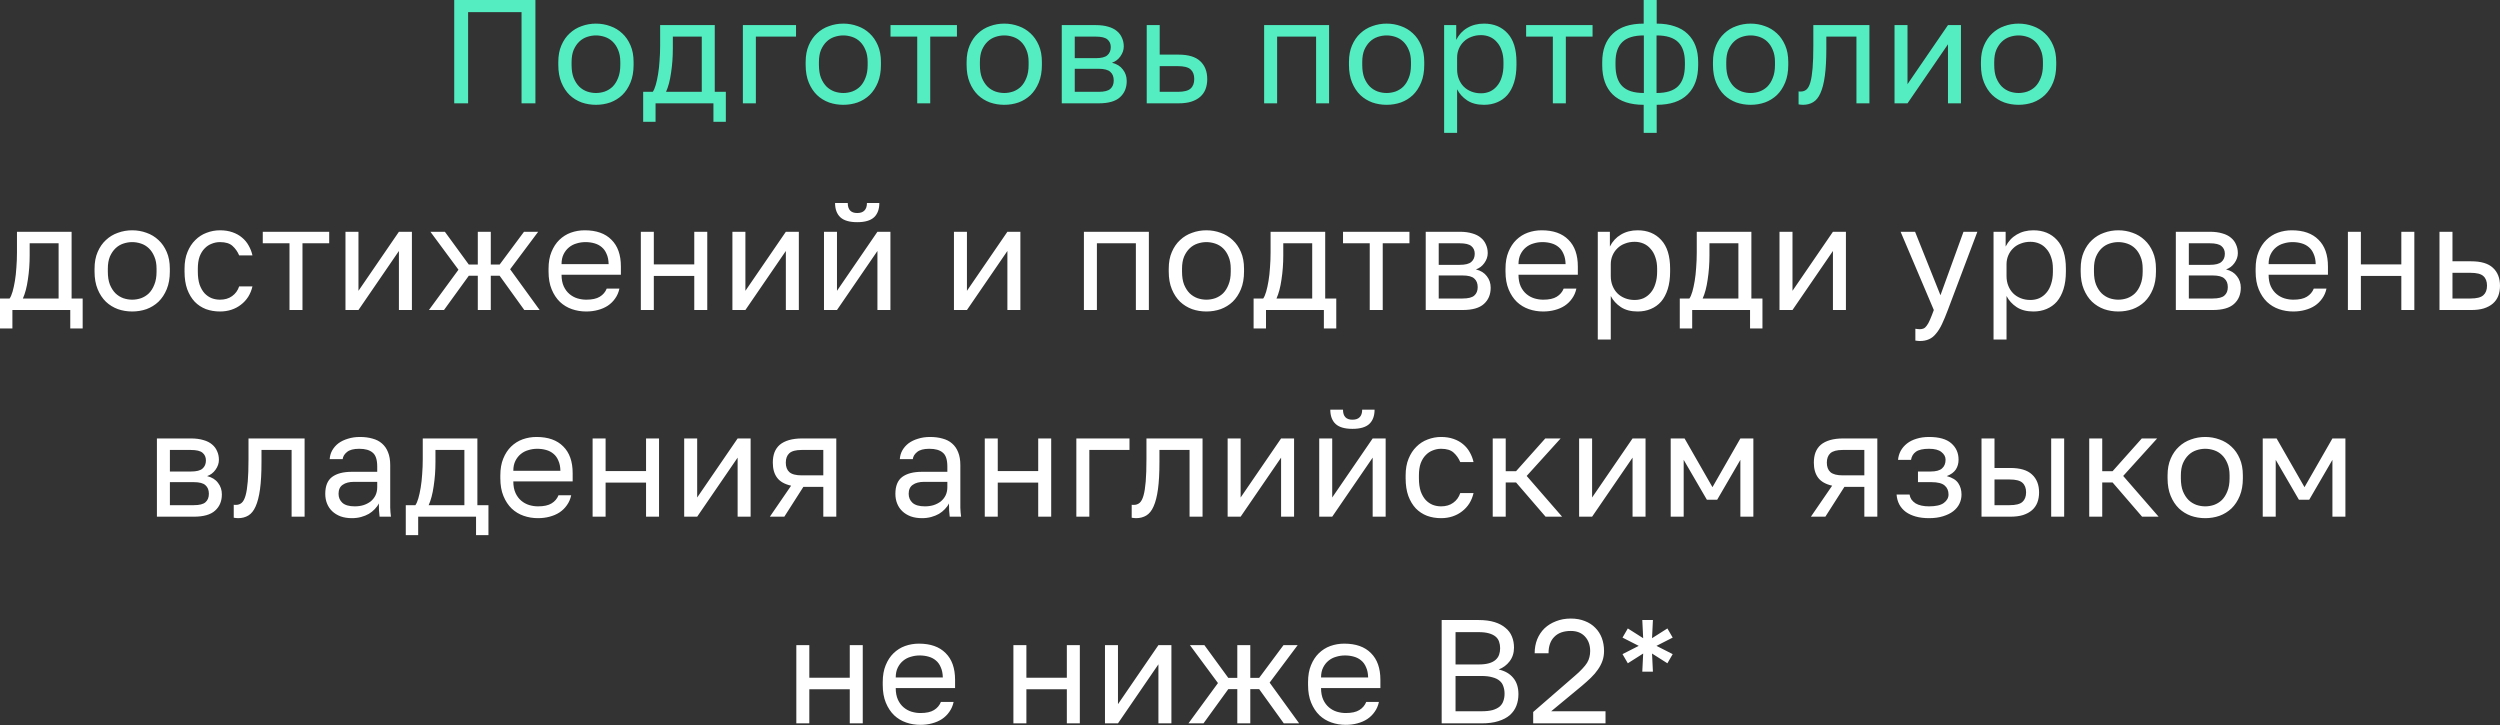
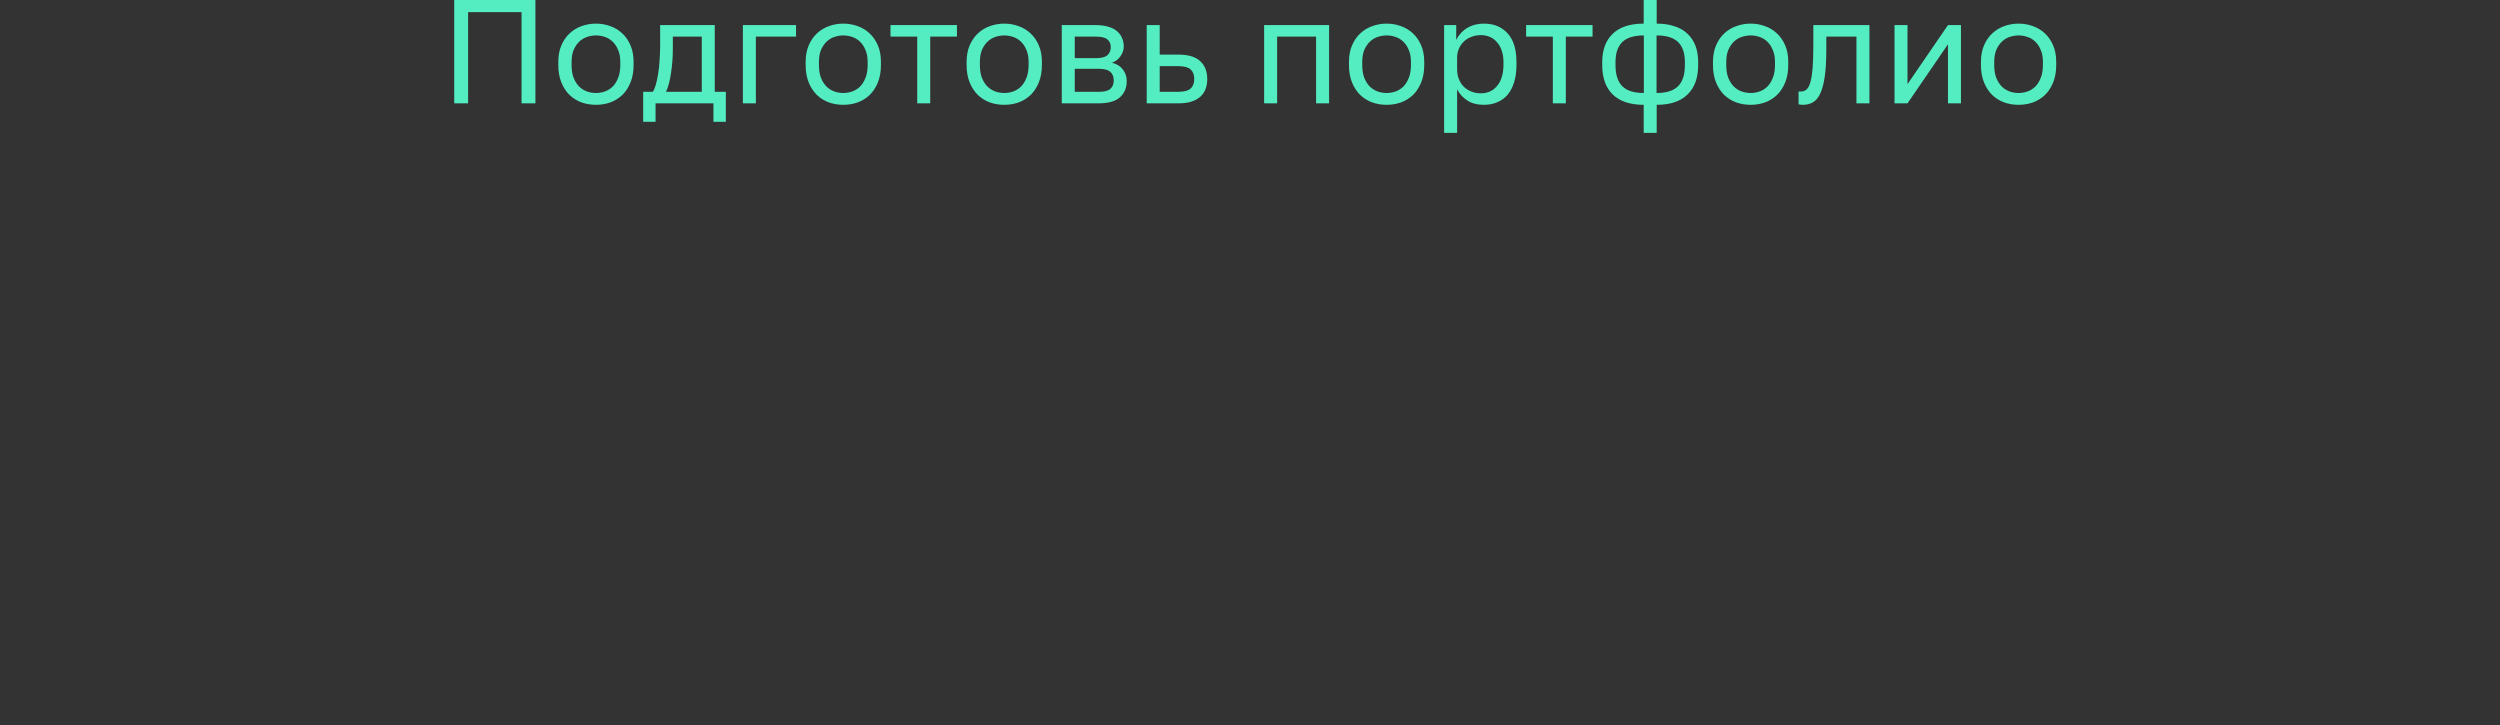
<svg xmlns="http://www.w3.org/2000/svg" width="1355" height="393" viewBox="0 0 1355 393" fill="none">
  <rect x="0" y="0" width="1355" height="393" fill="#333333" stroke="none" />
  <path d="M246.19 56.009V-3.81531e-06H290.197V56.009H282.676V6.561H253.711V56.009H246.19ZM323.002 56.809C320.282 56.809 317.695 56.382 315.241 55.529C312.787 54.622 310.627 53.289 308.76 51.528C306.893 49.715 305.399 47.448 304.279 44.727C303.159 42.007 302.599 38.833 302.599 35.206V33.605C302.599 30.138 303.159 27.124 304.279 24.564C305.399 21.95 306.893 19.79 308.76 18.083C310.627 16.323 312.787 15.016 315.241 14.162C317.695 13.255 320.282 12.802 323.002 12.802C325.723 12.802 328.31 13.255 330.763 14.162C333.217 15.016 335.377 16.323 337.244 18.083C339.111 19.79 340.605 21.95 341.725 24.564C342.845 27.124 343.405 30.138 343.405 33.605V35.206C343.405 38.833 342.845 42.007 341.725 44.727C340.605 47.448 339.111 49.715 337.244 51.528C335.377 53.289 333.217 54.622 330.763 55.529C328.31 56.382 325.723 56.809 323.002 56.809ZM323.002 50.408C324.602 50.408 326.203 50.141 327.803 49.608C329.403 49.021 330.817 48.141 332.044 46.968C333.27 45.741 334.257 44.167 335.004 42.247C335.804 40.327 336.204 37.98 336.204 35.206V33.605C336.204 31.045 335.804 28.858 335.004 27.044C334.257 25.231 333.27 23.737 332.044 22.564C330.817 21.39 329.403 20.537 327.803 20.003C326.203 19.47 324.602 19.203 323.002 19.203C321.402 19.203 319.802 19.47 318.201 20.003C316.601 20.537 315.188 21.39 313.961 22.564C312.734 23.737 311.72 25.231 310.92 27.044C310.173 28.858 309.8 31.045 309.8 33.605V35.206C309.8 37.98 310.173 40.327 310.92 42.247C311.72 44.167 312.734 45.741 313.961 46.968C315.188 48.141 316.601 49.021 318.201 49.608C319.802 50.141 321.402 50.408 323.002 50.408ZM348.594 66.011V49.768H353.795C354.381 48.968 354.915 47.741 355.395 46.087C355.875 44.434 356.302 42.487 356.675 40.246C357.048 38.006 357.315 35.579 357.475 32.965C357.689 30.298 357.795 27.578 357.795 24.804V13.602H387.4V49.768H393.401V66.011H386.68V56.009H355.315V66.011H348.594ZM360.996 49.768H380.359V19.843H364.676V26.404C364.676 30.938 364.356 35.286 363.716 39.446C363.129 43.607 362.223 47.048 360.996 49.768ZM402.64 56.009V13.602H431.445V19.843H409.681V56.009H402.64ZM457.064 56.809C454.344 56.809 451.757 56.382 449.303 55.529C446.849 54.622 444.689 53.289 442.822 51.528C440.955 49.715 439.462 47.448 438.341 44.727C437.221 42.007 436.661 38.833 436.661 35.206V33.605C436.661 30.138 437.221 27.124 438.341 24.564C439.462 21.95 440.955 19.79 442.822 18.083C444.689 16.323 446.849 15.016 449.303 14.162C451.757 13.255 454.344 12.802 457.064 12.802C459.785 12.802 462.372 13.255 464.826 14.162C467.279 15.016 469.44 16.323 471.307 18.083C473.174 19.79 474.667 21.95 475.787 24.564C476.908 27.124 477.468 30.138 477.468 33.605V35.206C477.468 38.833 476.908 42.007 475.787 44.727C474.667 47.448 473.174 49.715 471.307 51.528C469.44 53.289 467.279 54.622 464.826 55.529C462.372 56.382 459.785 56.809 457.064 56.809ZM457.064 50.408C458.665 50.408 460.265 50.141 461.865 49.608C463.465 49.021 464.879 48.141 466.106 46.968C467.333 45.741 468.32 44.167 469.066 42.247C469.866 40.327 470.267 37.98 470.267 35.206V33.605C470.267 31.045 469.866 28.858 469.066 27.044C468.32 25.231 467.333 23.737 466.106 22.564C464.879 21.39 463.465 20.537 461.865 20.003C460.265 19.47 458.665 19.203 457.064 19.203C455.464 19.203 453.864 19.47 452.264 20.003C450.663 20.537 449.25 21.39 448.023 22.564C446.796 23.737 445.783 25.231 444.982 27.044C444.236 28.858 443.862 31.045 443.862 33.605V35.206C443.862 37.98 444.236 40.327 444.982 42.247C445.783 44.167 446.796 45.741 448.023 46.968C449.25 48.141 450.663 49.021 452.264 49.608C453.864 50.141 455.464 50.408 457.064 50.408ZM497.138 56.009V19.843H482.656V13.602H518.662V19.843H504.18V56.009H497.138ZM544.303 56.809C541.583 56.809 538.996 56.382 536.542 55.529C534.088 54.622 531.928 53.289 530.061 51.528C528.194 49.715 526.701 47.448 525.58 44.727C524.46 42.007 523.9 38.833 523.9 35.206V33.605C523.9 30.138 524.46 27.124 525.58 24.564C526.701 21.95 528.194 19.79 530.061 18.083C531.928 16.323 534.088 15.016 536.542 14.162C538.996 13.255 541.583 12.802 544.303 12.802C547.024 12.802 549.611 13.255 552.065 14.162C554.518 15.016 556.679 16.323 558.546 18.083C560.413 19.79 561.906 21.95 563.026 24.564C564.147 27.124 564.707 30.138 564.707 33.605V35.206C564.707 38.833 564.147 42.007 563.026 44.727C561.906 47.448 560.413 49.715 558.546 51.528C556.679 53.289 554.518 54.622 552.065 55.529C549.611 56.382 547.024 56.809 544.303 56.809ZM544.303 50.408C545.904 50.408 547.504 50.141 549.104 49.608C550.704 49.021 552.118 48.141 553.345 46.968C554.572 45.741 555.559 44.167 556.305 42.247C557.106 40.327 557.506 37.98 557.506 35.206V33.605C557.506 31.045 557.106 28.858 556.305 27.044C555.559 25.231 554.572 23.737 553.345 22.564C552.118 21.39 550.704 20.537 549.104 20.003C547.504 19.47 545.904 19.203 544.303 19.203C542.703 19.203 541.103 19.47 539.503 20.003C537.902 20.537 536.489 21.39 535.262 22.564C534.035 23.737 533.022 25.231 532.221 27.044C531.475 28.858 531.101 31.045 531.101 33.605V35.206C531.101 37.98 531.475 40.327 532.221 42.247C533.022 44.167 534.035 45.741 535.262 46.968C536.489 48.141 537.902 49.021 539.503 49.608C541.103 50.141 542.703 50.408 544.303 50.408ZM575.477 56.009V13.602H593.88C596.494 13.602 598.761 13.896 600.681 14.482C602.602 15.016 604.175 15.816 605.402 16.883C606.629 17.896 607.536 19.123 608.123 20.563C608.763 21.95 609.083 23.497 609.083 25.204C609.083 27.071 608.469 28.858 607.242 30.565C606.069 32.218 604.549 33.365 602.682 34.005C605.295 34.646 607.269 35.873 608.603 37.686C609.99 39.446 610.683 41.527 610.683 43.927C610.683 47.608 609.456 50.541 607.002 52.728C604.602 54.916 600.761 56.009 595.481 56.009H575.477ZM582.518 49.768H595.481C598.521 49.768 600.628 49.235 601.802 48.168C603.028 47.101 603.642 45.581 603.642 43.607C603.642 41.58 603.028 40.033 601.802 38.966C600.628 37.846 598.521 37.286 595.481 37.286H582.518V49.768ZM582.518 31.525H593.88C596.921 31.525 599.028 30.992 600.201 29.925C601.428 28.858 602.042 27.391 602.042 25.524C602.042 23.764 601.428 22.377 600.201 21.363C599.028 20.35 596.921 19.843 593.88 19.843H582.518V31.525ZM621.519 56.009V13.602H628.56V29.605H638.722C644.056 29.605 647.977 30.778 650.484 33.125C653.044 35.472 654.324 38.726 654.324 42.887C654.324 44.914 654.004 46.754 653.364 48.408C652.724 50.008 651.764 51.368 650.484 52.489C649.204 53.609 647.577 54.489 645.603 55.129C643.683 55.716 641.389 56.009 638.722 56.009H621.519ZM628.56 49.768H638.322C641.682 49.768 644.003 49.181 645.283 48.008C646.616 46.834 647.283 45.101 647.283 42.807C647.283 40.513 646.616 38.78 645.283 37.606C644.003 36.432 641.682 35.846 638.322 35.846H628.56V49.768ZM685.161 56.009V13.602H720.366V56.009H713.325V19.843H692.202V56.009H685.161ZM751.54 56.809C748.82 56.809 746.233 56.382 743.779 55.529C741.325 54.622 739.165 53.289 737.298 51.528C735.431 49.715 733.937 47.448 732.817 44.727C731.697 42.007 731.137 38.833 731.137 35.206V33.605C731.137 30.138 731.697 27.124 732.817 24.564C733.937 21.95 735.431 19.79 737.298 18.083C739.165 16.323 741.325 15.016 743.779 14.162C746.233 13.255 748.82 12.802 751.54 12.802C754.26 12.802 756.848 13.255 759.301 14.162C761.755 15.016 763.915 16.323 765.782 18.083C767.649 19.79 769.143 21.95 770.263 24.564C771.383 27.124 771.943 30.138 771.943 33.605V35.206C771.943 38.833 771.383 42.007 770.263 44.727C769.143 47.448 767.649 49.715 765.782 51.528C763.915 53.289 761.755 54.622 759.301 55.529C756.848 56.382 754.26 56.809 751.54 56.809ZM751.54 50.408C753.14 50.408 754.741 50.141 756.341 49.608C757.941 49.021 759.355 48.141 760.581 46.968C761.808 45.741 762.795 44.167 763.542 42.247C764.342 40.327 764.742 37.98 764.742 35.206V33.605C764.742 31.045 764.342 28.858 763.542 27.044C762.795 25.231 761.808 23.737 760.581 22.564C759.355 21.39 757.941 20.537 756.341 20.003C754.741 19.47 753.14 19.203 751.54 19.203C749.94 19.203 748.34 19.47 746.739 20.003C745.139 20.537 743.725 21.39 742.499 22.564C741.272 23.737 740.258 25.231 739.458 27.044C738.711 28.858 738.338 31.045 738.338 33.605V35.206C738.338 37.98 738.711 40.327 739.458 42.247C740.258 44.167 741.272 45.741 742.499 46.968C743.725 48.141 745.139 49.021 746.739 49.608C748.34 50.141 749.94 50.408 751.54 50.408ZM782.714 72.012V13.602H789.275V21.604C790.715 18.776 792.715 16.616 795.276 15.122C797.89 13.575 800.903 12.802 804.317 12.802C809.652 12.802 813.919 14.562 817.119 18.083C820.32 21.55 821.92 26.724 821.92 33.605V35.206C821.92 38.78 821.493 41.927 820.64 44.647C819.787 47.368 818.586 49.635 817.039 51.448C815.492 53.209 813.626 54.542 811.438 55.449C809.305 56.356 806.931 56.809 804.317 56.809C800.637 56.809 797.596 56.009 795.196 54.409C792.795 52.809 790.982 50.808 789.755 48.408V72.012H782.714ZM802.717 50.568C804.424 50.568 806.024 50.248 807.518 49.608C809.011 48.915 810.292 47.928 811.358 46.648C812.479 45.367 813.332 43.767 813.919 41.847C814.559 39.926 814.879 37.713 814.879 35.206V33.605C814.879 31.258 814.559 29.205 813.919 27.444C813.332 25.631 812.479 24.111 811.358 22.884C810.292 21.604 809.011 20.643 807.518 20.003C806.024 19.363 804.424 19.043 802.717 19.043C800.797 19.043 799.036 19.363 797.436 20.003C795.836 20.59 794.476 21.444 793.356 22.564C792.235 23.631 791.355 24.911 790.715 26.404C790.075 27.898 789.755 29.498 789.755 31.205V37.606C789.755 39.526 790.075 41.287 790.715 42.887C791.355 44.487 792.235 45.847 793.356 46.968C794.476 48.088 795.836 48.968 797.436 49.608C799.036 50.248 800.797 50.568 802.717 50.568ZM841.641 56.009V19.843H827.159V13.602H863.164V19.843H848.682V56.009H841.641ZM890.886 72.012V56.809C883.525 56.809 877.924 54.942 874.084 51.208C870.296 47.474 868.403 42.167 868.403 35.286V33.685C868.403 27.071 870.296 21.95 874.084 18.323C877.871 14.642 883.472 12.802 890.886 12.802V-3.81531e-06H897.927V12.802C901.608 12.802 904.835 13.282 907.609 14.242C910.436 15.149 912.783 16.509 914.65 18.323C916.57 20.137 918.011 22.324 918.971 24.884C919.931 27.444 920.411 30.378 920.411 33.685V35.286C920.411 42.167 918.491 47.474 914.65 51.208C910.863 54.942 905.289 56.809 897.927 56.809V72.012H890.886ZM897.847 50.408C903.182 50.408 907.076 49.181 909.529 46.727C911.983 44.274 913.21 40.46 913.21 35.286V33.685C913.21 28.831 911.983 25.204 909.529 22.804C907.076 20.403 903.182 19.203 897.847 19.203V50.408ZM890.966 50.408V19.203C885.632 19.203 881.738 20.403 879.284 22.804C876.831 25.204 875.604 28.831 875.604 33.685V35.286C875.604 40.46 876.831 44.274 879.284 46.727C881.738 49.181 885.632 50.408 890.966 50.408ZM948.834 56.809C946.114 56.809 943.527 56.382 941.073 55.529C938.619 54.622 936.459 53.289 934.592 51.528C932.725 49.715 931.232 47.448 930.111 44.727C928.991 42.007 928.431 38.833 928.431 35.206V33.605C928.431 30.138 928.991 27.124 930.111 24.564C931.232 21.95 932.725 19.79 934.592 18.083C936.459 16.323 938.619 15.016 941.073 14.162C943.527 13.255 946.114 12.802 948.834 12.802C951.555 12.802 954.142 13.255 956.596 14.162C959.049 15.016 961.21 16.323 963.077 18.083C964.944 19.79 966.437 21.95 967.557 24.564C968.678 27.124 969.238 30.138 969.238 33.605V35.206C969.238 38.833 968.678 42.007 967.557 44.727C966.437 47.448 964.944 49.715 963.077 51.528C961.21 53.289 959.049 54.622 956.596 55.529C954.142 56.382 951.555 56.809 948.834 56.809ZM948.834 50.408C950.435 50.408 952.035 50.141 953.635 49.608C955.235 49.021 956.649 48.141 957.876 46.968C959.103 45.741 960.09 44.167 960.836 42.247C961.637 40.327 962.037 37.98 962.037 35.206V33.605C962.037 31.045 961.637 28.858 960.836 27.044C960.09 25.231 959.103 23.737 957.876 22.564C956.649 21.39 955.235 20.537 953.635 20.003C952.035 19.47 950.435 19.203 948.834 19.203C947.234 19.203 945.634 19.47 944.034 20.003C942.433 20.537 941.02 21.39 939.793 22.564C938.566 23.737 937.553 25.231 936.753 27.044C936.006 28.858 935.632 31.045 935.632 33.605V35.206C935.632 37.98 936.006 40.327 936.753 42.247C937.553 44.167 938.566 45.741 939.793 46.968C941.02 48.141 942.433 49.021 944.034 49.608C945.634 50.141 947.234 50.408 948.834 50.408ZM977.226 56.809C976.8 56.809 976.4 56.782 976.026 56.729C975.653 56.729 975.253 56.676 974.826 56.569V49.528C974.933 49.581 975.093 49.608 975.306 49.608C975.52 49.608 975.76 49.608 976.026 49.608C977.253 49.608 978.293 49.235 979.147 48.488C980 47.741 980.694 46.434 981.227 44.567C981.761 42.7 982.161 40.166 982.427 36.966C982.694 33.766 982.827 29.712 982.827 24.804V13.602H1013.23V56.009H1006.19V19.843H989.869V26.404C989.869 32.325 989.602 37.233 989.068 41.127C988.535 45.021 987.735 48.141 986.668 50.488C985.654 52.782 984.348 54.409 982.747 55.369C981.147 56.329 979.307 56.809 977.226 56.809ZM1026.83 56.009V13.602H1033.87V45.607L1055.8 13.602H1062.84V56.009H1055.8V24.004L1033.87 56.009H1026.83ZM1094.07 56.809C1091.35 56.809 1088.76 56.382 1086.31 55.529C1083.86 54.622 1081.7 53.289 1079.83 51.528C1077.96 49.715 1076.47 47.448 1075.35 44.727C1074.23 42.007 1073.67 38.833 1073.67 35.206V33.605C1073.67 30.138 1074.23 27.124 1075.35 24.564C1076.47 21.95 1077.96 19.79 1079.83 18.083C1081.7 16.323 1083.86 15.016 1086.31 14.162C1088.76 13.255 1091.35 12.802 1094.07 12.802C1096.79 12.802 1099.38 13.255 1101.83 14.162C1104.29 15.016 1106.45 16.323 1108.31 18.083C1110.18 19.79 1111.67 21.95 1112.79 24.564C1113.91 27.124 1114.47 30.138 1114.47 33.605V35.206C1114.47 38.833 1113.91 42.007 1112.79 44.727C1111.67 47.448 1110.18 49.715 1108.31 51.528C1106.45 53.289 1104.29 54.622 1101.83 55.529C1099.38 56.382 1096.79 56.809 1094.07 56.809ZM1094.07 50.408C1095.67 50.408 1097.27 50.141 1098.87 49.608C1100.47 49.021 1101.89 48.141 1103.11 46.968C1104.34 45.741 1105.33 44.167 1106.07 42.247C1106.87 40.327 1107.27 37.98 1107.27 35.206V33.605C1107.27 31.045 1106.87 28.858 1106.07 27.044C1105.33 25.231 1104.34 23.737 1103.11 22.564C1101.89 21.39 1100.47 20.537 1098.87 20.003C1097.27 19.47 1095.67 19.203 1094.07 19.203C1092.47 19.203 1090.87 19.47 1089.27 20.003C1087.67 20.537 1086.26 21.39 1085.03 22.564C1083.8 23.737 1082.79 25.231 1081.99 27.044C1081.24 28.858 1080.87 31.045 1080.87 33.605V35.206C1080.87 37.98 1081.24 40.327 1081.99 42.247C1082.79 44.167 1083.8 45.741 1085.03 46.968C1086.26 48.141 1087.67 49.021 1089.27 49.608C1090.87 50.141 1092.47 50.408 1094.07 50.408Z" fill="#53EDC1" />
-   <path d="M-0.002 178.029V161.786H5.199C5.786 160.986 6.319 159.759 6.8 158.106C7.28 156.452 7.706 154.505 8.08 152.265C8.453 150.024 8.72 147.597 8.88 144.983C9.093 142.316 9.2 139.596 9.2 136.822V125.62H38.805V161.786H44.806V178.029H38.085V168.027H6.72V178.029H-0.002ZM12.4 161.786H31.764V131.861H16.081V138.422C16.081 142.956 15.761 147.304 15.121 151.464C14.534 155.625 13.627 159.066 12.4 161.786ZM71.647 168.827C68.927 168.827 66.34 168.401 63.886 167.547C61.432 166.64 59.272 165.307 57.405 163.546C55.538 161.733 54.045 159.466 52.925 156.745C51.804 154.025 51.244 150.851 51.244 147.224V145.624C51.244 142.156 51.804 139.142 52.925 136.582C54.045 133.968 55.538 131.808 57.405 130.101C59.272 128.341 61.432 127.034 63.886 126.18C66.34 125.274 68.927 124.82 71.647 124.82C74.368 124.82 76.955 125.274 79.409 126.18C81.862 127.034 84.023 128.341 85.89 130.101C87.757 131.808 89.25 133.968 90.371 136.582C91.491 139.142 92.051 142.156 92.051 145.624V147.224C92.051 150.851 91.491 154.025 90.371 156.745C89.25 159.466 87.757 161.733 85.89 163.546C84.023 165.307 81.862 166.64 79.409 167.547C76.955 168.401 74.368 168.827 71.647 168.827ZM71.647 162.426C73.248 162.426 74.848 162.16 76.448 161.626C78.049 161.039 79.462 160.159 80.689 158.986C81.916 157.759 82.903 156.185 83.649 154.265C84.45 152.345 84.85 149.998 84.85 147.224V145.624C84.85 143.063 84.45 140.876 83.649 139.062C82.903 137.249 81.916 135.755 80.689 134.582C79.462 133.408 78.049 132.555 76.448 132.021C74.848 131.488 73.248 131.221 71.647 131.221C70.047 131.221 68.447 131.488 66.847 132.021C65.246 132.555 63.833 133.408 62.606 134.582C61.379 135.755 60.366 137.249 59.566 139.062C58.819 140.876 58.445 143.063 58.445 145.624V147.224C58.445 149.998 58.819 152.345 59.566 154.265C60.366 156.185 61.379 157.759 62.606 158.986C63.833 160.159 65.246 161.039 66.847 161.626C68.447 162.16 70.047 162.426 71.647 162.426ZM119.224 168.827C116.503 168.827 113.97 168.401 111.623 167.547C109.276 166.64 107.249 165.307 105.542 163.546C103.835 161.733 102.475 159.466 101.461 156.745C100.501 154.025 100.021 150.851 100.021 147.224V145.624C100.021 142.156 100.554 139.142 101.621 136.582C102.688 133.968 104.101 131.808 105.862 130.101C107.622 128.341 109.649 127.034 111.943 126.18C114.29 125.274 116.717 124.82 119.224 124.82C121.731 124.82 123.971 125.167 125.945 125.86C127.972 126.554 129.706 127.514 131.146 128.741C132.639 129.968 133.84 131.408 134.746 133.061C135.707 134.715 136.4 136.502 136.827 138.422H129.626C128.772 136.395 127.572 134.688 126.025 133.302C124.531 131.915 122.264 131.221 119.224 131.221C117.677 131.221 116.183 131.515 114.743 132.101C113.303 132.635 112.023 133.488 110.903 134.662C109.782 135.782 108.876 137.249 108.182 139.062C107.542 140.876 107.222 143.063 107.222 145.624V147.224C107.222 149.944 107.542 152.291 108.182 154.265C108.876 156.185 109.782 157.759 110.903 158.986C112.023 160.159 113.303 161.039 114.743 161.626C116.183 162.16 117.677 162.426 119.224 162.426C121.838 162.426 124.025 161.786 125.785 160.506C127.599 159.226 128.879 157.465 129.626 155.225H136.827C136.347 157.305 135.573 159.199 134.506 160.906C133.44 162.56 132.133 163.973 130.586 165.147C129.092 166.32 127.385 167.227 125.465 167.867C123.545 168.507 121.464 168.827 119.224 168.827ZM156.904 168.027V131.861H142.421V125.62H178.427V131.861H163.945V168.027H156.904ZM187.247 168.027V125.62H194.289V157.625L216.212 125.62H223.253V168.027H216.212V136.022L194.289 168.027H187.247ZM232.483 168.027L248.485 146.184L233.283 125.62H241.124L254.086 143.383H258.967V125.62H266.008V143.383H270.809L284.011 125.62H291.692L276.49 145.944L292.493 168.027H284.171L270.809 149.464H266.008V168.027H258.967V149.464H254.086L240.644 168.027H232.483ZM317.718 168.827C314.998 168.827 312.411 168.401 309.957 167.547C307.503 166.694 305.343 165.387 303.476 163.626C301.609 161.813 300.116 159.546 298.995 156.825C297.875 154.105 297.315 150.904 297.315 147.224V145.624C297.315 142.103 297.849 139.062 298.915 136.502C299.982 133.888 301.396 131.728 303.156 130.021C304.97 128.261 307.05 126.954 309.397 126.1C311.798 125.247 314.305 124.82 316.918 124.82C323.213 124.82 328.04 126.527 331.401 129.941C334.815 133.302 336.522 138.129 336.522 144.423V148.904H304.356C304.356 151.358 304.756 153.465 305.557 155.225C306.357 156.932 307.397 158.319 308.677 159.386C309.957 160.453 311.371 161.226 312.918 161.706C314.518 162.186 316.118 162.426 317.718 162.426C320.919 162.426 323.373 161.893 325.08 160.826C326.84 159.759 328.093 158.292 328.84 156.425H335.721C335.295 158.452 334.521 160.239 333.401 161.786C332.334 163.333 331.001 164.64 329.4 165.707C327.853 166.72 326.066 167.494 324.039 168.027C322.066 168.561 319.959 168.827 317.718 168.827ZM304.356 143.143H329.88C329.827 140.956 329.454 139.116 328.76 137.622C328.12 136.075 327.24 134.848 326.12 133.942C325 132.981 323.666 132.288 322.119 131.861C320.626 131.435 319.025 131.221 317.318 131.221C315.665 131.221 314.065 131.461 312.518 131.941C310.971 132.368 309.584 133.088 308.357 134.102C307.183 135.062 306.223 136.289 305.476 137.782C304.73 139.276 304.356 141.063 304.356 143.143ZM347.33 168.027V125.62H354.371V143.303H376.294V125.62H383.335V168.027H376.294V149.544H354.371V168.027H347.33ZM396.966 168.027V125.62H404.007V157.625L425.93 125.62H432.971V168.027H425.93V136.022L404.007 168.027H396.966ZM446.602 168.027V125.62H453.643V157.625L475.566 125.62H482.608V168.027H475.566V136.022L453.643 168.027H446.602ZM464.605 120.419C460.444 120.419 457.404 119.539 455.483 117.779C453.563 115.965 452.603 113.378 452.603 110.018H459.484C459.484 111.831 459.911 113.192 460.764 114.098C461.618 115.005 462.898 115.459 464.605 115.459C466.365 115.459 467.672 115.005 468.525 114.098C469.432 113.192 469.886 111.831 469.886 110.018H476.607C476.607 113.378 475.646 115.965 473.726 117.779C471.806 119.539 468.765 120.419 464.605 120.419ZM517.041 168.027V125.62H524.082V157.625L546.006 125.62H553.047V168.027H546.006V136.022L524.082 168.027H517.041ZM587.481 168.027V125.62H622.686V168.027H615.645V131.861H594.522V168.027H587.481ZM653.86 168.827C651.14 168.827 648.553 168.401 646.099 167.547C643.645 166.64 641.485 165.307 639.618 163.546C637.751 161.733 636.257 159.466 635.137 156.745C634.017 154.025 633.457 150.851 633.457 147.224V145.624C633.457 142.156 634.017 139.142 635.137 136.582C636.257 133.968 637.751 131.808 639.618 130.101C641.485 128.341 643.645 127.034 646.099 126.18C648.553 125.274 651.14 124.82 653.86 124.82C656.581 124.82 659.168 125.274 661.622 126.18C664.075 127.034 666.236 128.341 668.103 130.101C669.97 131.808 671.463 133.968 672.583 136.582C673.703 139.142 674.264 142.156 674.264 145.624V147.224C674.264 150.851 673.703 154.025 672.583 156.745C671.463 159.466 669.97 161.733 668.103 163.546C666.236 165.307 664.075 166.64 661.622 167.547C659.168 168.401 656.581 168.827 653.86 168.827ZM653.86 162.426C655.461 162.426 657.061 162.16 658.661 161.626C660.261 161.039 661.675 160.159 662.902 158.986C664.129 157.759 665.115 156.185 665.862 154.265C666.662 152.345 667.062 149.998 667.062 147.224V145.624C667.062 143.063 666.662 140.876 665.862 139.062C665.115 137.249 664.129 135.755 662.902 134.582C661.675 133.408 660.261 132.555 658.661 132.021C657.061 131.488 655.461 131.221 653.86 131.221C652.26 131.221 650.66 131.488 649.059 132.021C647.459 132.555 646.046 133.408 644.819 134.582C643.592 135.755 642.578 137.249 641.778 139.062C641.032 140.876 640.658 143.063 640.658 145.624V147.224C640.658 149.998 641.032 152.345 641.778 154.265C642.578 156.185 643.592 157.759 644.819 158.986C646.046 160.159 647.459 161.039 649.059 161.626C650.66 162.16 652.26 162.426 653.86 162.426ZM679.452 178.029V161.786H684.653C685.239 160.986 685.773 159.759 686.253 158.106C686.733 156.452 687.16 154.505 687.533 152.265C687.907 150.024 688.173 147.597 688.333 144.983C688.547 142.316 688.653 139.596 688.653 136.822V125.62H718.258V161.786H724.259V178.029H717.538V168.027H686.173V178.029H679.452ZM691.854 161.786H711.217V131.861H695.534V138.422C695.534 142.956 695.214 147.304 694.574 151.464C693.988 155.625 693.081 159.066 691.854 161.786ZM742.398 168.027V131.861H727.916V125.62H763.922V131.861H749.439V168.027H742.398ZM772.742 168.027V125.62H791.145C793.759 125.62 796.026 125.914 797.946 126.5C799.866 127.034 801.44 127.834 802.667 128.901C803.894 129.914 804.8 131.141 805.387 132.581C806.027 133.968 806.347 135.515 806.347 137.222C806.347 139.089 805.734 140.876 804.507 142.583C803.334 144.237 801.813 145.383 799.946 146.024C802.56 146.664 804.534 147.891 805.867 149.704C807.254 151.464 807.948 153.545 807.948 155.945C807.948 159.626 806.721 162.56 804.267 164.747C801.867 166.934 798.026 168.027 792.745 168.027H772.742ZM779.783 161.786H792.745C795.786 161.786 797.893 161.253 799.066 160.186C800.293 159.119 800.906 157.599 800.906 155.625C800.906 153.598 800.293 152.051 799.066 150.984C797.893 149.864 795.786 149.304 792.745 149.304H779.783V161.786ZM779.783 143.543H791.145C794.185 143.543 796.292 143.01 797.466 141.943C798.693 140.876 799.306 139.409 799.306 137.542C799.306 135.782 798.693 134.395 797.466 133.382C796.292 132.368 794.185 131.861 791.145 131.861H779.783V143.543ZM836.387 168.827C833.666 168.827 831.079 168.401 828.625 167.547C826.172 166.694 824.011 165.387 822.144 163.626C820.277 161.813 818.784 159.546 817.664 156.825C816.543 154.105 815.983 150.904 815.983 147.224V145.624C815.983 142.103 816.517 139.062 817.584 136.502C818.65 133.888 820.064 131.728 821.824 130.021C823.638 128.261 825.718 126.954 828.065 126.1C830.466 125.247 832.973 124.82 835.586 124.82C841.881 124.82 846.708 126.527 850.069 129.941C853.483 133.302 855.19 138.129 855.19 144.423V148.904H823.024C823.024 151.358 823.425 153.465 824.225 155.225C825.025 156.932 826.065 158.319 827.345 159.386C828.625 160.453 830.039 161.226 831.586 161.706C833.186 162.186 834.786 162.426 836.387 162.426C839.587 162.426 842.041 161.893 843.748 160.826C845.508 159.759 846.762 158.292 847.508 156.425H854.39C853.963 158.452 853.189 160.239 852.069 161.786C851.002 163.333 849.669 164.64 848.068 165.707C846.522 166.72 844.735 167.494 842.708 168.027C840.734 168.561 838.627 168.827 836.387 168.827ZM823.024 143.143H848.549C848.495 140.956 848.122 139.116 847.428 137.622C846.788 136.075 845.908 134.848 844.788 133.942C843.668 132.981 842.334 132.288 840.787 131.861C839.294 131.435 837.693 131.221 835.987 131.221C834.333 131.221 832.733 131.461 831.186 131.941C829.639 132.368 828.252 133.088 827.025 134.102C825.852 135.062 824.891 136.289 824.145 137.782C823.398 139.276 823.024 141.063 823.024 143.143ZM865.998 184.03V125.62H872.559V133.622C873.999 130.794 875.999 128.634 878.56 127.141C881.173 125.594 884.187 124.82 887.601 124.82C892.935 124.82 897.203 126.58 900.403 130.101C903.604 133.568 905.204 138.742 905.204 145.624V147.224C905.204 150.798 904.777 153.945 903.924 156.665C903.07 159.386 901.87 161.653 900.323 163.466C898.776 165.227 896.909 166.56 894.722 167.467C892.589 168.374 890.215 168.827 887.601 168.827C883.921 168.827 880.88 168.027 878.48 166.427C876.079 164.827 874.266 162.826 873.039 160.426V184.03H865.998ZM886.001 162.586C887.708 162.586 889.308 162.266 890.802 161.626C892.295 160.933 893.575 159.946 894.642 158.666C895.762 157.385 896.616 155.785 897.203 153.865C897.843 151.945 898.163 149.731 898.163 147.224V145.624C898.163 143.276 897.843 141.223 897.203 139.463C896.616 137.649 895.762 136.129 894.642 134.902C893.575 133.622 892.295 132.661 890.802 132.021C889.308 131.381 887.708 131.061 886.001 131.061C884.081 131.061 882.32 131.381 880.72 132.021C879.12 132.608 877.76 133.462 876.639 134.582C875.519 135.649 874.639 136.929 873.999 138.422C873.359 139.916 873.039 141.516 873.039 143.223V149.624C873.039 151.544 873.359 153.305 873.999 154.905C874.639 156.505 875.519 157.865 876.639 158.986C877.76 160.106 879.12 160.986 880.72 161.626C882.32 162.266 884.081 162.586 886.001 162.586ZM910.442 178.029V161.786H915.643C916.23 160.986 916.763 159.759 917.243 158.106C917.723 156.452 918.15 154.505 918.524 152.265C918.897 150.024 919.164 147.597 919.324 144.983C919.537 142.316 919.644 139.596 919.644 136.822V125.62H949.249V161.786H955.25V178.029H948.528V168.027H917.163V178.029H910.442ZM922.844 161.786H942.207V131.861H926.525V138.422C926.525 142.956 926.205 147.304 925.565 151.464C924.978 155.625 924.071 159.066 922.844 161.786ZM964.489 168.027V125.62H971.53V157.625L993.453 125.62H1000.49V168.027H993.453V136.022L971.53 168.027H964.489ZM1040.53 184.83C1040.1 184.83 1039.7 184.803 1039.33 184.75C1038.96 184.75 1038.56 184.696 1038.13 184.59V178.189C1038.56 178.295 1038.96 178.349 1039.33 178.349C1039.7 178.402 1040.1 178.429 1040.53 178.429C1041.33 178.429 1042.02 178.295 1042.61 178.029C1043.2 177.762 1043.76 177.255 1044.29 176.508C1044.88 175.762 1045.46 174.695 1046.05 173.308C1046.64 171.974 1047.33 170.214 1048.13 168.027L1030.13 125.62H1037.97L1051.73 160.026L1064.21 125.62H1071.73L1055.73 168.027C1054.61 171.014 1053.54 173.575 1052.53 175.708C1051.52 177.842 1050.42 179.576 1049.25 180.909C1048.13 182.296 1046.88 183.283 1045.49 183.87C1044.1 184.51 1042.45 184.83 1040.53 184.83ZM1080.5 184.03V125.62H1087.06V133.622C1088.5 130.794 1090.5 128.634 1093.06 127.141C1095.68 125.594 1098.69 124.82 1102.1 124.82C1107.44 124.82 1111.71 126.58 1114.91 130.101C1118.11 133.568 1119.71 138.742 1119.71 145.624V147.224C1119.71 150.798 1119.28 153.945 1118.43 156.665C1117.57 159.386 1116.37 161.653 1114.83 163.466C1113.28 165.227 1111.41 166.56 1109.23 167.467C1107.09 168.374 1104.72 168.827 1102.1 168.827C1098.42 168.827 1095.38 168.027 1092.98 166.427C1090.58 164.827 1088.77 162.826 1087.54 160.426V184.03H1080.5ZM1100.5 162.586C1102.21 162.586 1103.81 162.266 1105.3 161.626C1106.8 160.933 1108.08 159.946 1109.15 158.666C1110.27 157.385 1111.12 155.785 1111.71 153.865C1112.35 151.945 1112.67 149.731 1112.67 147.224V145.624C1112.67 143.276 1112.35 141.223 1111.71 139.463C1111.12 137.649 1110.27 136.129 1109.15 134.902C1108.08 133.622 1106.8 132.661 1105.3 132.021C1103.81 131.381 1102.21 131.061 1100.5 131.061C1098.58 131.061 1096.82 131.381 1095.22 132.021C1093.62 132.608 1092.26 133.462 1091.14 134.582C1090.02 135.649 1089.14 136.929 1088.5 138.422C1087.86 139.916 1087.54 141.516 1087.54 143.223V149.624C1087.54 151.544 1087.86 153.305 1088.5 154.905C1089.14 156.505 1090.02 157.865 1091.14 158.986C1092.26 160.106 1093.62 160.986 1095.22 161.626C1096.82 162.266 1098.58 162.586 1100.5 162.586ZM1148.13 168.827C1145.41 168.827 1142.82 168.401 1140.37 167.547C1137.92 166.64 1135.76 165.307 1133.89 163.546C1132.02 161.733 1130.53 159.466 1129.41 156.745C1128.29 154.025 1127.73 150.851 1127.73 147.224V145.624C1127.73 142.156 1128.29 139.142 1129.41 136.582C1130.53 133.968 1132.02 131.808 1133.89 130.101C1135.76 128.341 1137.92 127.034 1140.37 126.18C1142.82 125.274 1145.41 124.82 1148.13 124.82C1150.85 124.82 1153.44 125.274 1155.89 126.18C1158.35 127.034 1160.51 128.341 1162.37 130.101C1164.24 131.808 1165.73 133.968 1166.85 136.582C1167.97 139.142 1168.53 142.156 1168.53 145.624V147.224C1168.53 150.851 1167.97 154.025 1166.85 156.745C1165.73 159.466 1164.24 161.733 1162.37 163.546C1160.51 165.307 1158.35 166.64 1155.89 167.547C1153.44 168.401 1150.85 168.827 1148.13 168.827ZM1148.13 162.426C1149.73 162.426 1151.33 162.16 1152.93 161.626C1154.53 161.039 1155.95 160.159 1157.17 158.986C1158.4 157.759 1159.39 156.185 1160.13 154.265C1160.93 152.345 1161.33 149.998 1161.33 147.224V145.624C1161.33 143.063 1160.93 140.876 1160.13 139.062C1159.39 137.249 1158.4 135.755 1157.17 134.582C1155.95 133.408 1154.53 132.555 1152.93 132.021C1151.33 131.488 1149.73 131.221 1148.13 131.221C1146.53 131.221 1144.93 131.488 1143.33 132.021C1141.73 132.555 1140.32 133.408 1139.09 134.582C1137.86 135.755 1136.85 137.249 1136.05 139.062C1135.3 140.876 1134.93 143.063 1134.93 145.624V147.224C1134.93 149.998 1135.3 152.345 1136.05 154.265C1136.85 156.185 1137.86 157.759 1139.09 158.986C1140.32 160.159 1141.73 161.039 1143.33 161.626C1144.93 162.16 1146.53 162.426 1148.13 162.426ZM1179.3 168.027V125.62H1197.71C1200.32 125.62 1202.59 125.914 1204.51 126.5C1206.43 127.034 1208 127.834 1209.23 128.901C1210.46 129.914 1211.36 131.141 1211.95 132.581C1212.59 133.968 1212.91 135.515 1212.91 137.222C1212.91 139.089 1212.3 140.876 1211.07 142.583C1209.9 144.237 1208.38 145.383 1206.51 146.024C1209.12 146.664 1211.1 147.891 1212.43 149.704C1213.82 151.464 1214.51 153.545 1214.51 155.945C1214.51 159.626 1213.28 162.56 1210.83 164.747C1208.43 166.934 1204.59 168.027 1199.31 168.027H1179.3ZM1186.35 161.786H1199.31C1202.35 161.786 1204.46 161.253 1205.63 160.186C1206.86 159.119 1207.47 157.599 1207.47 155.625C1207.47 153.598 1206.86 152.051 1205.63 150.984C1204.46 149.864 1202.35 149.304 1199.31 149.304H1186.35V161.786ZM1186.35 143.543H1197.71C1200.75 143.543 1202.85 143.01 1204.03 141.943C1205.26 140.876 1205.87 139.409 1205.87 137.542C1205.87 135.782 1205.26 134.395 1204.03 133.382C1202.85 132.368 1200.75 131.861 1197.71 131.861H1186.35V143.543ZM1242.95 168.827C1240.23 168.827 1237.64 168.401 1235.19 167.547C1232.73 166.694 1230.57 165.387 1228.71 163.626C1226.84 161.813 1225.35 159.546 1224.23 156.825C1223.11 154.105 1222.55 150.904 1222.55 147.224V145.624C1222.55 142.103 1223.08 139.062 1224.15 136.502C1225.21 133.888 1226.63 131.728 1228.39 130.021C1230.2 128.261 1232.28 126.954 1234.63 126.1C1237.03 125.247 1239.54 124.82 1242.15 124.82C1248.44 124.82 1253.27 126.527 1256.63 129.941C1260.05 133.302 1261.75 138.129 1261.75 144.423V148.904H1229.59C1229.59 151.358 1229.99 153.465 1230.79 155.225C1231.59 156.932 1232.63 158.319 1233.91 159.386C1235.19 160.453 1236.6 161.226 1238.15 161.706C1239.75 162.186 1241.35 162.426 1242.95 162.426C1246.15 162.426 1248.6 161.893 1250.31 160.826C1252.07 159.759 1253.32 158.292 1254.07 156.425H1260.95C1260.53 158.452 1259.75 160.239 1258.63 161.786C1257.56 163.333 1256.23 164.64 1254.63 165.707C1253.08 166.72 1251.3 167.494 1249.27 168.027C1247.3 168.561 1245.19 168.827 1242.95 168.827ZM1229.59 143.143H1255.11C1255.06 140.956 1254.68 139.116 1253.99 137.622C1253.35 136.075 1252.47 134.848 1251.35 133.942C1250.23 132.981 1248.9 132.288 1247.35 131.861C1245.86 131.435 1244.26 131.221 1242.55 131.221C1240.9 131.221 1239.3 131.461 1237.75 131.941C1236.2 132.368 1234.81 133.088 1233.59 134.102C1232.41 135.062 1231.45 136.289 1230.71 137.782C1229.96 139.276 1229.59 141.063 1229.59 143.143ZM1272.56 168.027V125.62H1279.6V143.303H1301.52V125.62H1308.57V168.027H1301.52V149.544H1279.6V168.027H1272.56ZM1322.2 168.027V125.62H1329.24V141.623H1339.4C1344.73 141.623 1348.65 142.796 1351.16 145.143C1353.72 147.49 1355 150.744 1355 154.905C1355 156.932 1354.68 158.772 1354.04 160.426C1353.4 162.026 1352.44 163.386 1351.16 164.507C1349.88 165.627 1348.25 166.507 1346.28 167.147C1344.36 167.734 1342.07 168.027 1339.4 168.027H1322.2ZM1329.24 161.786H1339C1342.36 161.786 1344.68 161.199 1345.96 160.026C1347.29 158.852 1347.96 157.119 1347.96 154.825C1347.96 152.531 1347.29 150.798 1345.96 149.624C1344.68 148.451 1342.36 147.864 1339 147.864H1329.24V161.786ZM85.045 280.045V237.638H103.448C106.062 237.638 108.329 237.932 110.249 238.519C112.169 239.052 113.743 239.852 114.97 240.919C116.197 241.932 117.103 243.159 117.69 244.599C118.33 245.986 118.65 247.533 118.65 249.24C118.65 251.107 118.037 252.894 116.81 254.601C115.637 256.255 114.116 257.402 112.249 258.042C114.863 258.682 116.837 259.909 118.17 261.722C119.557 263.483 120.251 265.563 120.251 267.963C120.251 271.644 119.024 274.578 116.57 276.765C114.17 278.952 110.329 280.045 105.048 280.045H85.045ZM92.086 273.804H105.048C108.089 273.804 110.196 273.271 111.369 272.204C112.596 271.137 113.21 269.617 113.21 267.643C113.21 265.616 112.596 264.069 111.369 263.002C110.196 261.882 108.089 261.322 105.048 261.322H92.086V273.804ZM92.086 255.561H103.448C106.488 255.561 108.595 255.028 109.769 253.961C110.996 252.894 111.609 251.427 111.609 249.56C111.609 247.8 110.996 246.413 109.769 245.4C108.595 244.386 106.488 243.879 103.448 243.879H92.086V255.561ZM129.086 280.845C128.66 280.845 128.26 280.819 127.886 280.765C127.513 280.765 127.113 280.712 126.686 280.605V273.564C126.793 273.618 126.953 273.644 127.166 273.644C127.38 273.644 127.62 273.644 127.886 273.644C129.113 273.644 130.153 273.271 131.007 272.524C131.86 271.777 132.554 270.47 133.087 268.603C133.621 266.736 134.021 264.203 134.287 261.002C134.554 257.802 134.687 253.748 134.687 248.84V237.638H165.092V280.045H158.051V243.879H141.728V250.44C141.728 256.361 141.462 261.269 140.928 265.163C140.395 269.057 139.595 272.177 138.528 274.524C137.514 276.818 136.208 278.445 134.607 279.405C133.007 280.365 131.167 280.845 129.086 280.845ZM190.773 280.845C188.48 280.845 186.426 280.525 184.612 279.885C182.799 279.192 181.278 278.258 180.052 277.085C178.825 275.911 177.891 274.524 177.251 272.924C176.611 271.324 176.291 269.564 176.291 267.643C176.291 263.429 177.518 260.389 179.972 258.522C182.479 256.655 186.053 255.721 190.693 255.721H204.455V252.841C204.455 249.16 203.629 246.653 201.975 245.32C200.375 243.933 197.948 243.239 194.694 243.239C191.653 243.239 189.44 243.826 188.053 245C186.666 246.12 185.892 247.4 185.732 248.84H178.691C178.798 247.133 179.251 245.56 180.052 244.119C180.905 242.626 182.025 241.346 183.412 240.279C184.852 239.212 186.559 238.385 188.533 237.798C190.507 237.158 192.694 236.838 195.094 236.838C197.601 236.838 199.868 237.132 201.895 237.718C203.922 238.252 205.629 239.132 207.016 240.359C208.456 241.586 209.55 243.159 210.296 245.08C211.097 247 211.497 249.32 211.497 252.041V269.243C211.497 271.484 211.497 273.457 211.497 275.164C211.55 276.818 211.683 278.445 211.897 280.045H205.736C205.576 278.818 205.469 277.671 205.416 276.605C205.362 275.484 205.336 274.231 205.336 272.844C204.802 273.964 204.055 275.004 203.095 275.965C202.188 276.925 201.122 277.778 199.895 278.525C198.668 279.218 197.281 279.779 195.734 280.205C194.187 280.632 192.534 280.845 190.773 280.845ZM192.294 274.444C193.947 274.444 195.494 274.231 196.934 273.804C198.428 273.324 199.735 272.657 200.855 271.804C201.975 270.897 202.855 269.804 203.495 268.523C204.135 267.19 204.455 265.696 204.455 264.043V261.162H191.893C189.28 261.162 187.226 261.696 185.732 262.762C184.239 263.776 183.492 265.403 183.492 267.643C183.492 269.617 184.186 271.244 185.572 272.524C187.013 273.804 189.253 274.444 192.294 274.444ZM219.932 290.047V273.804H225.133C225.72 273.004 226.253 271.777 226.733 270.124C227.214 268.47 227.64 266.523 228.014 264.283C228.387 262.042 228.654 259.615 228.814 257.001C229.027 254.334 229.134 251.614 229.134 248.84V237.638H258.739V273.804H264.74V290.047H258.019V280.045H226.653V290.047H219.932ZM232.334 273.804H251.697V243.879H236.015V250.44C236.015 254.974 235.695 259.322 235.055 263.483C234.468 267.643 233.561 271.084 232.334 273.804ZM291.581 280.845C288.861 280.845 286.274 280.419 283.82 279.565C281.366 278.712 279.206 277.405 277.339 275.644C275.472 273.831 273.979 271.564 272.858 268.843C271.738 266.123 271.178 262.922 271.178 259.242V257.642C271.178 254.121 271.712 251.081 272.778 248.52C273.845 245.906 275.259 243.746 277.019 242.039C278.833 240.279 280.913 238.972 283.26 238.118C285.66 237.265 288.168 236.838 290.781 236.838C297.076 236.838 301.903 238.545 305.264 241.959C308.678 245.32 310.384 250.147 310.384 256.441V260.922H278.219C278.219 263.376 278.619 265.483 279.419 267.243C280.22 268.95 281.26 270.337 282.54 271.404C283.82 272.471 285.234 273.244 286.781 273.724C288.381 274.204 289.981 274.444 291.581 274.444C294.782 274.444 297.236 273.911 298.943 272.844C300.703 271.777 301.956 270.31 302.703 268.443H309.584C309.158 270.47 308.384 272.257 307.264 273.804C306.197 275.351 304.864 276.658 303.263 277.725C301.716 278.738 299.929 279.512 297.902 280.045C295.929 280.579 293.822 280.845 291.581 280.845ZM278.219 255.161H303.743C303.69 252.974 303.317 251.134 302.623 249.64C301.983 248.093 301.103 246.867 299.983 245.96C298.863 245 297.529 244.306 295.982 243.879C294.489 243.453 292.888 243.239 291.181 243.239C289.528 243.239 287.928 243.479 286.381 243.959C284.834 244.386 283.447 245.106 282.22 246.12C281.046 247.08 280.086 248.307 279.339 249.8C278.593 251.294 278.219 253.081 278.219 255.161ZM321.192 280.045V237.638H328.234V255.321H350.157V237.638H357.198V280.045H350.157V261.562H328.234V280.045H321.192ZM370.829 280.045V237.638H377.87V269.644L399.793 237.638H406.834V280.045H399.793V248.04L377.87 280.045H370.829ZM417.264 280.045L428.786 263.242C425.266 262.442 422.732 261.002 421.185 258.922C419.638 256.841 418.864 254.121 418.864 250.76C418.864 248.68 419.158 246.84 419.745 245.24C420.385 243.586 421.345 242.199 422.625 241.079C423.959 239.959 425.639 239.105 427.666 238.519C429.693 237.932 432.093 237.638 434.867 237.638H453.27V280.045H446.229V263.883H435.427L425.105 280.045H417.264ZM434.467 257.642H446.229V243.879H434.467C431.373 243.879 429.159 244.466 427.826 245.64C426.546 246.813 425.906 248.52 425.906 250.76C425.906 253.001 426.546 254.708 427.826 255.881C429.159 257.055 431.373 257.642 434.467 257.642ZM499.783 280.845C497.489 280.845 495.435 280.525 493.622 279.885C491.808 279.192 490.288 278.258 489.061 277.085C487.834 275.911 486.9 274.524 486.26 272.924C485.62 271.324 485.3 269.564 485.3 267.643C485.3 263.429 486.527 260.389 488.981 258.522C491.488 256.655 495.062 255.721 499.703 255.721H513.465V252.841C513.465 249.16 512.638 246.653 510.984 245.32C509.384 243.933 506.957 243.239 503.703 243.239C500.663 243.239 498.449 243.826 497.062 245C495.675 246.12 494.902 247.4 494.742 248.84H487.701C487.807 247.133 488.261 245.56 489.061 244.119C489.914 242.626 491.034 241.346 492.421 240.279C493.862 239.212 495.569 238.385 497.542 237.798C499.516 237.158 501.703 236.838 504.103 236.838C506.61 236.838 508.877 237.132 510.904 237.718C512.931 238.252 514.638 239.132 516.025 240.359C517.465 241.586 518.559 243.159 519.306 245.08C520.106 247 520.506 249.32 520.506 252.041V269.243C520.506 271.484 520.506 273.457 520.506 275.164C520.559 276.818 520.693 278.445 520.906 280.045H514.745C514.585 278.818 514.478 277.671 514.425 276.605C514.372 275.484 514.345 274.231 514.345 272.844C513.811 273.964 513.065 275.004 512.105 275.965C511.198 276.925 510.131 277.778 508.904 278.525C507.677 279.218 506.29 279.779 504.743 280.205C503.196 280.632 501.543 280.845 499.783 280.845ZM501.303 274.444C502.956 274.444 504.503 274.231 505.944 273.804C507.437 273.324 508.744 272.657 509.864 271.804C510.984 270.897 511.864 269.804 512.505 268.523C513.145 267.19 513.465 265.696 513.465 264.043V261.162H500.903C498.289 261.162 496.235 261.696 494.742 262.762C493.248 263.776 492.501 265.403 492.501 267.643C492.501 269.617 493.195 271.244 494.582 272.524C496.022 273.804 498.262 274.444 501.303 274.444ZM533.742 280.045V237.638H540.784V255.321H562.707V237.638H569.748V280.045H562.707V261.562H540.784V280.045H533.742ZM583.379 280.045V237.638H612.183V243.879H590.42V280.045H583.379ZM615.777 280.845C615.351 280.845 614.951 280.819 614.577 280.765C614.204 280.765 613.804 280.712 613.377 280.605V273.564C613.484 273.618 613.644 273.644 613.857 273.644C614.071 273.644 614.311 273.644 614.577 273.644C615.804 273.644 616.844 273.271 617.698 272.524C618.551 271.777 619.245 270.47 619.778 268.603C620.312 266.736 620.712 264.203 620.978 261.002C621.245 257.802 621.378 253.748 621.378 248.84V237.638H651.783V280.045H644.742V243.879H628.42V250.44C628.42 256.361 628.153 261.269 627.619 265.163C627.086 269.057 626.286 272.177 625.219 274.524C624.206 276.818 622.899 278.445 621.298 279.405C619.698 280.365 617.858 280.845 615.777 280.845ZM665.382 280.045V237.638H672.424V269.644L694.347 237.638H701.388V280.045H694.347V248.04L672.424 280.045H665.382ZM715.019 280.045V237.638H722.06V269.644L743.983 237.638H751.024V280.045H743.983V248.04L722.06 280.045H715.019ZM733.021 232.438C728.861 232.438 725.82 231.557 723.9 229.797C721.98 227.983 721.02 225.396 721.02 222.036H727.901C727.901 223.849 728.327 225.21 729.181 226.117C730.034 227.023 731.315 227.477 733.021 227.477C734.782 227.477 736.089 227.023 736.942 226.117C737.849 225.21 738.302 223.849 738.302 222.036H745.023C745.023 225.396 744.063 227.983 742.143 229.797C740.223 231.557 737.182 232.438 733.021 232.438ZM781.057 280.845C778.337 280.845 775.803 280.419 773.456 279.565C771.109 278.658 769.082 277.325 767.375 275.564C765.668 273.751 764.308 271.484 763.294 268.763C762.334 266.043 761.854 262.869 761.854 259.242V257.642C761.854 254.174 762.388 251.161 763.454 248.6C764.521 245.986 765.935 243.826 767.695 242.119C769.455 240.359 771.482 239.052 773.776 238.198C776.123 237.292 778.55 236.838 781.057 236.838C783.564 236.838 785.805 237.185 787.778 237.878C789.805 238.572 791.539 239.532 792.979 240.759C794.473 241.986 795.673 243.426 796.58 245.08C797.54 246.733 798.233 248.52 798.66 250.44H791.459C790.606 248.413 789.405 246.706 787.858 245.32C786.365 243.933 784.098 243.239 781.057 243.239C779.51 243.239 778.017 243.533 776.577 244.119C775.136 244.653 773.856 245.506 772.736 246.68C771.616 247.8 770.709 249.267 770.016 251.081C769.375 252.894 769.055 255.081 769.055 257.642V259.242C769.055 261.962 769.375 264.309 770.016 266.283C770.709 268.203 771.616 269.777 772.736 271.004C773.856 272.177 775.136 273.057 776.577 273.644C778.017 274.178 779.51 274.444 781.057 274.444C783.671 274.444 785.858 273.804 787.618 272.524C789.432 271.244 790.712 269.484 791.459 267.243H798.66C798.18 269.323 797.407 271.217 796.34 272.924C795.273 274.578 793.966 275.991 792.419 277.165C790.926 278.338 789.219 279.245 787.298 279.885C785.378 280.525 783.298 280.845 781.057 280.845ZM809.056 280.045V237.638H816.097V255.401H821.698L837.54 237.638H845.862L827.459 257.962L846.662 280.045H837.7L821.698 261.482H816.097V280.045H809.056ZM855.879 280.045V237.638H862.92V269.644L884.843 237.638H891.885V280.045H884.843V248.04L862.92 280.045H855.879ZM905.515 280.045V237.638H913.036L928.159 264.043L943.281 237.638H950.322V280.045H943.281V249.24L930.719 270.844H925.118L912.556 249.24V280.045H905.515ZM981.505 280.045L993.027 263.242C989.507 262.442 986.973 261.002 985.426 258.922C983.879 256.841 983.106 254.121 983.106 250.76C983.106 248.68 983.399 246.84 983.986 245.24C984.626 243.586 985.586 242.199 986.866 241.079C988.2 239.959 989.88 239.105 991.907 238.519C993.934 237.932 996.334 237.638 999.108 237.638H1017.51V280.045H1010.47V263.883H999.668L989.347 280.045H981.505ZM998.708 257.642H1010.47V243.879H998.708C995.614 243.879 993.401 244.466 992.067 245.64C990.787 246.813 990.147 248.52 990.147 250.76C990.147 253.001 990.787 254.708 992.067 255.881C993.401 257.055 995.614 257.642 998.708 257.642ZM1045.54 280.845C1042.87 280.845 1040.47 280.552 1038.34 279.965C1036.26 279.378 1034.47 278.552 1032.98 277.485C1031.48 276.365 1030.31 275.031 1029.46 273.484C1028.6 271.884 1028.1 270.07 1027.94 268.043H1034.98C1035.14 269.057 1035.49 269.964 1036.02 270.764C1036.61 271.564 1037.35 272.257 1038.26 272.844C1039.17 273.377 1040.23 273.778 1041.46 274.044C1042.69 274.311 1044.05 274.444 1045.54 274.444C1049.22 274.444 1051.89 273.831 1053.54 272.604C1055.25 271.324 1056.1 269.804 1056.1 268.043C1056.1 265.963 1055.41 264.336 1054.02 263.162C1052.64 261.936 1050.23 261.322 1046.82 261.322H1039.54V255.561H1046.34C1049.27 255.561 1051.35 255.001 1052.58 253.881C1053.86 252.761 1054.5 251.187 1054.5 249.16C1054.5 247.56 1053.76 246.173 1052.26 245C1050.82 243.826 1048.58 243.239 1045.54 243.239C1042.29 243.239 1039.91 243.773 1038.42 244.84C1036.98 245.853 1036.1 247.32 1035.78 249.24H1028.74C1028.9 247.48 1029.38 245.853 1030.18 244.359C1031.03 242.813 1032.18 241.479 1033.62 240.359C1035.06 239.239 1036.77 238.385 1038.74 237.798C1040.77 237.158 1043.03 236.838 1045.54 236.838C1050.98 236.838 1055.01 237.985 1057.62 240.279C1060.24 242.572 1061.54 245.533 1061.54 249.16C1061.54 251.187 1061.04 252.974 1060.02 254.521C1059.01 256.015 1057.38 257.188 1055.14 258.042C1058.13 258.842 1060.21 260.122 1061.38 261.882C1062.56 263.643 1063.14 265.696 1063.14 268.043C1063.14 269.804 1062.77 271.457 1062.02 273.004C1061.28 274.551 1060.16 275.911 1058.66 277.085C1057.22 278.205 1055.38 279.112 1053.14 279.805C1050.95 280.499 1048.42 280.845 1045.54 280.845ZM1073.98 280.045V237.638H1081.02V253.641H1089.58C1094.91 253.641 1098.83 254.814 1101.34 257.162C1103.9 259.509 1105.18 262.762 1105.18 266.923C1105.18 268.95 1104.86 270.79 1104.22 272.444C1103.58 274.044 1102.62 275.404 1101.34 276.525C1100.06 277.645 1098.43 278.525 1096.46 279.165C1094.54 279.752 1092.25 280.045 1089.58 280.045H1073.98ZM1081.02 273.804H1089.18C1092.54 273.804 1094.86 273.217 1096.14 272.044C1097.47 270.87 1098.14 269.137 1098.14 266.843C1098.14 264.549 1097.47 262.816 1096.14 261.642C1094.86 260.469 1092.54 259.882 1089.18 259.882H1081.02V273.804ZM1111.74 280.045V237.638H1118.78V280.045H1111.74ZM1132.36 280.045V237.638H1139.41V255.401H1145.01L1160.85 237.638H1169.17L1150.77 257.962L1169.97 280.045H1161.01L1145.01 261.482H1139.41V280.045H1132.36ZM1195.23 280.845C1192.51 280.845 1189.92 280.419 1187.47 279.565C1185.01 278.658 1182.85 277.325 1180.98 275.564C1179.12 273.751 1177.62 271.484 1176.5 268.763C1175.38 266.043 1174.82 262.869 1174.82 259.242V257.642C1174.82 254.174 1175.38 251.161 1176.5 248.6C1177.62 245.986 1179.12 243.826 1180.98 242.119C1182.85 240.359 1185.01 239.052 1187.47 238.198C1189.92 237.292 1192.51 236.838 1195.23 236.838C1197.95 236.838 1200.53 237.292 1202.99 238.198C1205.44 239.052 1207.6 240.359 1209.47 242.119C1211.34 243.826 1212.83 245.986 1213.95 248.6C1215.07 251.161 1215.63 254.174 1215.63 257.642V259.242C1215.63 262.869 1215.07 266.043 1213.95 268.763C1212.83 271.484 1211.34 273.751 1209.47 275.564C1207.6 277.325 1205.44 278.658 1202.99 279.565C1200.53 280.419 1197.95 280.845 1195.23 280.845ZM1195.23 274.444C1196.83 274.444 1198.43 274.178 1200.03 273.644C1201.63 273.057 1203.04 272.177 1204.27 271.004C1205.5 269.777 1206.48 268.203 1207.23 266.283C1208.03 264.363 1208.43 262.016 1208.43 259.242V257.642C1208.43 255.081 1208.03 252.894 1207.23 251.081C1206.48 249.267 1205.5 247.773 1204.27 246.6C1203.04 245.426 1201.63 244.573 1200.03 244.039C1198.43 243.506 1196.83 243.239 1195.23 243.239C1193.63 243.239 1192.03 243.506 1190.43 244.039C1188.83 244.573 1187.41 245.426 1186.19 246.6C1184.96 247.773 1183.95 249.267 1183.15 251.081C1182.4 252.894 1182.03 255.081 1182.03 257.642V259.242C1182.03 262.016 1182.4 264.363 1183.15 266.283C1183.95 268.203 1184.96 269.777 1186.19 271.004C1187.41 272.177 1188.83 273.057 1190.43 273.644C1192.03 274.178 1193.63 274.444 1195.23 274.444ZM1226.4 280.045V237.638H1233.92L1249.04 264.043L1264.17 237.638H1271.21V280.045H1264.17V249.24L1251.61 270.844H1246L1233.44 249.24V280.045H1226.4ZM431.609 392.063V349.656H438.65V367.339H460.573V349.656H467.615V392.063H460.573V373.58H438.65V392.063H431.609ZM498.848 392.863C496.127 392.863 493.54 392.437 491.086 391.583C488.633 390.73 486.472 389.423 484.605 387.663C482.738 385.849 481.245 383.582 480.125 380.861C479.005 378.141 478.444 374.941 478.444 371.26V369.66C478.444 366.139 478.978 363.099 480.045 360.538C481.112 357.924 482.525 355.764 484.285 354.057C486.099 352.297 488.179 350.99 490.526 350.137C492.927 349.283 495.434 348.856 498.048 348.856C504.342 348.856 509.169 350.563 512.53 353.977C515.944 357.338 517.651 362.165 517.651 368.459V372.94H485.486C485.486 375.394 485.886 377.501 486.686 379.261C487.486 380.968 488.526 382.355 489.806 383.422C491.086 384.489 492.5 385.262 494.047 385.742C495.647 386.222 497.247 386.462 498.848 386.462C502.048 386.462 504.502 385.929 506.209 384.862C507.969 383.795 509.223 382.328 509.97 380.461H516.851C516.424 382.488 515.65 384.275 514.53 385.822C513.463 387.369 512.13 388.676 510.53 389.743C508.983 390.756 507.196 391.53 505.169 392.063C503.195 392.597 501.088 392.863 498.848 392.863ZM485.486 367.179H511.01C510.956 364.992 510.583 363.152 509.889 361.658C509.249 360.111 508.369 358.885 507.249 357.978C506.129 357.018 504.795 356.324 503.248 355.897C501.755 355.471 500.155 355.257 498.448 355.257C496.794 355.257 495.194 355.497 493.647 355.977C492.1 356.404 490.713 357.124 489.486 358.138C488.313 359.098 487.353 360.325 486.606 361.818C485.859 363.312 485.486 365.099 485.486 367.179ZM549.262 392.063V349.656H556.303V367.339H578.227V349.656H585.268V392.063H578.227V373.58H556.303V392.063H549.262ZM598.898 392.063V349.656H605.939V381.662L627.863 349.656H634.904V392.063H627.863V360.058L605.939 392.063H598.898ZM644.134 392.063L660.136 370.22L644.934 349.656H652.775L665.737 367.419H670.618V349.656H677.659V367.419H682.46L695.662 349.656H703.343L688.141 369.98L704.143 392.063H695.822L682.46 373.5H677.659V392.063H670.618V373.5H665.737L652.295 392.063H644.134ZM729.369 392.863C726.649 392.863 724.062 392.437 721.608 391.583C719.154 390.73 716.994 389.423 715.127 387.663C713.26 385.849 711.766 383.582 710.646 380.861C709.526 378.141 708.966 374.941 708.966 371.26V369.66C708.966 366.139 709.499 363.099 710.566 360.538C711.633 357.924 713.047 355.764 714.807 354.057C716.621 352.297 718.701 350.99 721.048 350.137C723.448 349.283 725.955 348.856 728.569 348.856C734.864 348.856 739.691 350.563 743.052 353.977C746.465 357.338 748.172 362.165 748.172 368.459V372.94H716.007C716.007 375.394 716.407 377.501 717.207 379.261C718.008 380.968 719.048 382.355 720.328 383.422C721.608 384.489 723.022 385.262 724.569 385.742C726.169 386.222 727.769 386.462 729.369 386.462C732.57 386.462 735.024 385.929 736.731 384.862C738.491 383.795 739.744 382.328 740.491 380.461H747.372C746.946 382.488 746.172 384.275 745.052 385.822C743.985 387.369 742.651 388.676 741.051 389.743C739.504 390.756 737.717 391.53 735.69 392.063C733.717 392.597 731.61 392.863 729.369 392.863ZM716.007 367.179H741.531C741.478 364.992 741.105 363.152 740.411 361.658C739.771 360.111 738.891 358.885 737.771 357.978C736.651 357.018 735.317 356.324 733.77 355.897C732.276 355.471 730.676 355.257 728.969 355.257C727.316 355.257 725.715 355.497 724.168 355.977C722.622 356.404 721.235 357.124 720.008 358.138C718.834 359.098 717.874 360.325 717.127 361.818C716.381 363.312 716.007 365.099 716.007 367.179ZM781.384 392.063V336.054H801.387C804.748 336.054 807.628 336.428 810.029 337.174C812.429 337.921 814.403 338.961 815.95 340.295C817.55 341.575 818.723 343.149 819.47 345.016C820.217 346.829 820.59 348.83 820.59 351.017C820.59 353.897 819.79 356.378 818.19 358.458C816.643 360.485 814.669 361.952 812.269 362.859C815.629 363.605 818.243 365.099 820.11 367.339C822.031 369.58 822.991 372.54 822.991 376.221C822.991 378.514 822.617 380.621 821.87 382.542C821.124 384.462 819.95 386.142 818.35 387.583C816.75 388.969 814.669 390.063 812.109 390.863C809.602 391.663 806.561 392.063 802.987 392.063H781.384ZM788.905 385.502H802.987C805.388 385.502 807.388 385.289 808.988 384.862C810.589 384.382 811.869 383.742 812.829 382.942C813.789 382.088 814.456 381.075 814.829 379.901C815.256 378.728 815.469 377.421 815.469 375.981C815.469 374.54 815.256 373.234 814.829 372.06C814.456 370.833 813.789 369.82 812.829 369.02C811.869 368.166 810.562 367.526 808.908 367.099C807.308 366.619 805.308 366.379 802.907 366.379H788.905V385.502ZM788.905 360.138H801.387C803.628 360.138 805.495 359.925 806.988 359.498C808.482 359.071 809.682 358.458 810.589 357.658C811.495 356.858 812.136 355.924 812.509 354.857C812.882 353.79 813.069 352.617 813.069 351.337C813.069 350.057 812.882 348.883 812.509 347.816C812.136 346.696 811.495 345.762 810.589 345.016C809.682 344.269 808.482 343.682 806.988 343.255C805.495 342.829 803.628 342.615 801.387 342.615H788.905V360.138ZM830.986 392.063V385.902L853.389 366.459C855.096 365.019 856.483 363.712 857.55 362.539C858.67 361.365 859.55 360.271 860.19 359.258C860.831 358.191 861.257 357.151 861.471 356.137C861.737 355.124 861.871 354.03 861.871 352.857C861.871 349.656 860.937 347.043 859.07 345.016C857.203 342.989 854.643 341.975 851.389 341.975C847.495 341.975 844.508 343.042 842.428 345.176C840.347 347.256 839.307 350.217 839.307 354.057H831.786C831.786 351.337 832.239 348.83 833.146 346.536C834.106 344.189 835.44 342.189 837.147 340.535C838.907 338.881 840.987 337.601 843.388 336.694C845.788 335.734 848.455 335.254 851.389 335.254C854.216 335.254 856.75 335.708 858.99 336.614C861.231 337.468 863.124 338.695 864.671 340.295C866.218 341.842 867.392 343.682 868.192 345.816C868.992 347.95 869.392 350.297 869.392 352.857C869.392 354.777 869.099 356.564 868.512 358.218C867.925 359.871 867.098 361.445 866.031 362.939C865.018 364.432 863.764 365.899 862.271 367.339C860.831 368.726 859.23 370.166 857.47 371.66L840.747 385.502H870.192V392.063H830.986ZM890.121 364.059L890.602 354.217L882.28 359.498L879.4 354.537L888.201 350.057L879.4 345.576L882.28 340.615L890.602 345.896L890.121 336.054H895.882L895.402 345.896L903.724 340.615L906.604 345.576L897.803 350.057L906.604 354.537L903.724 359.498L895.402 354.217L895.882 364.059H890.121Z" fill="white" />
</svg>